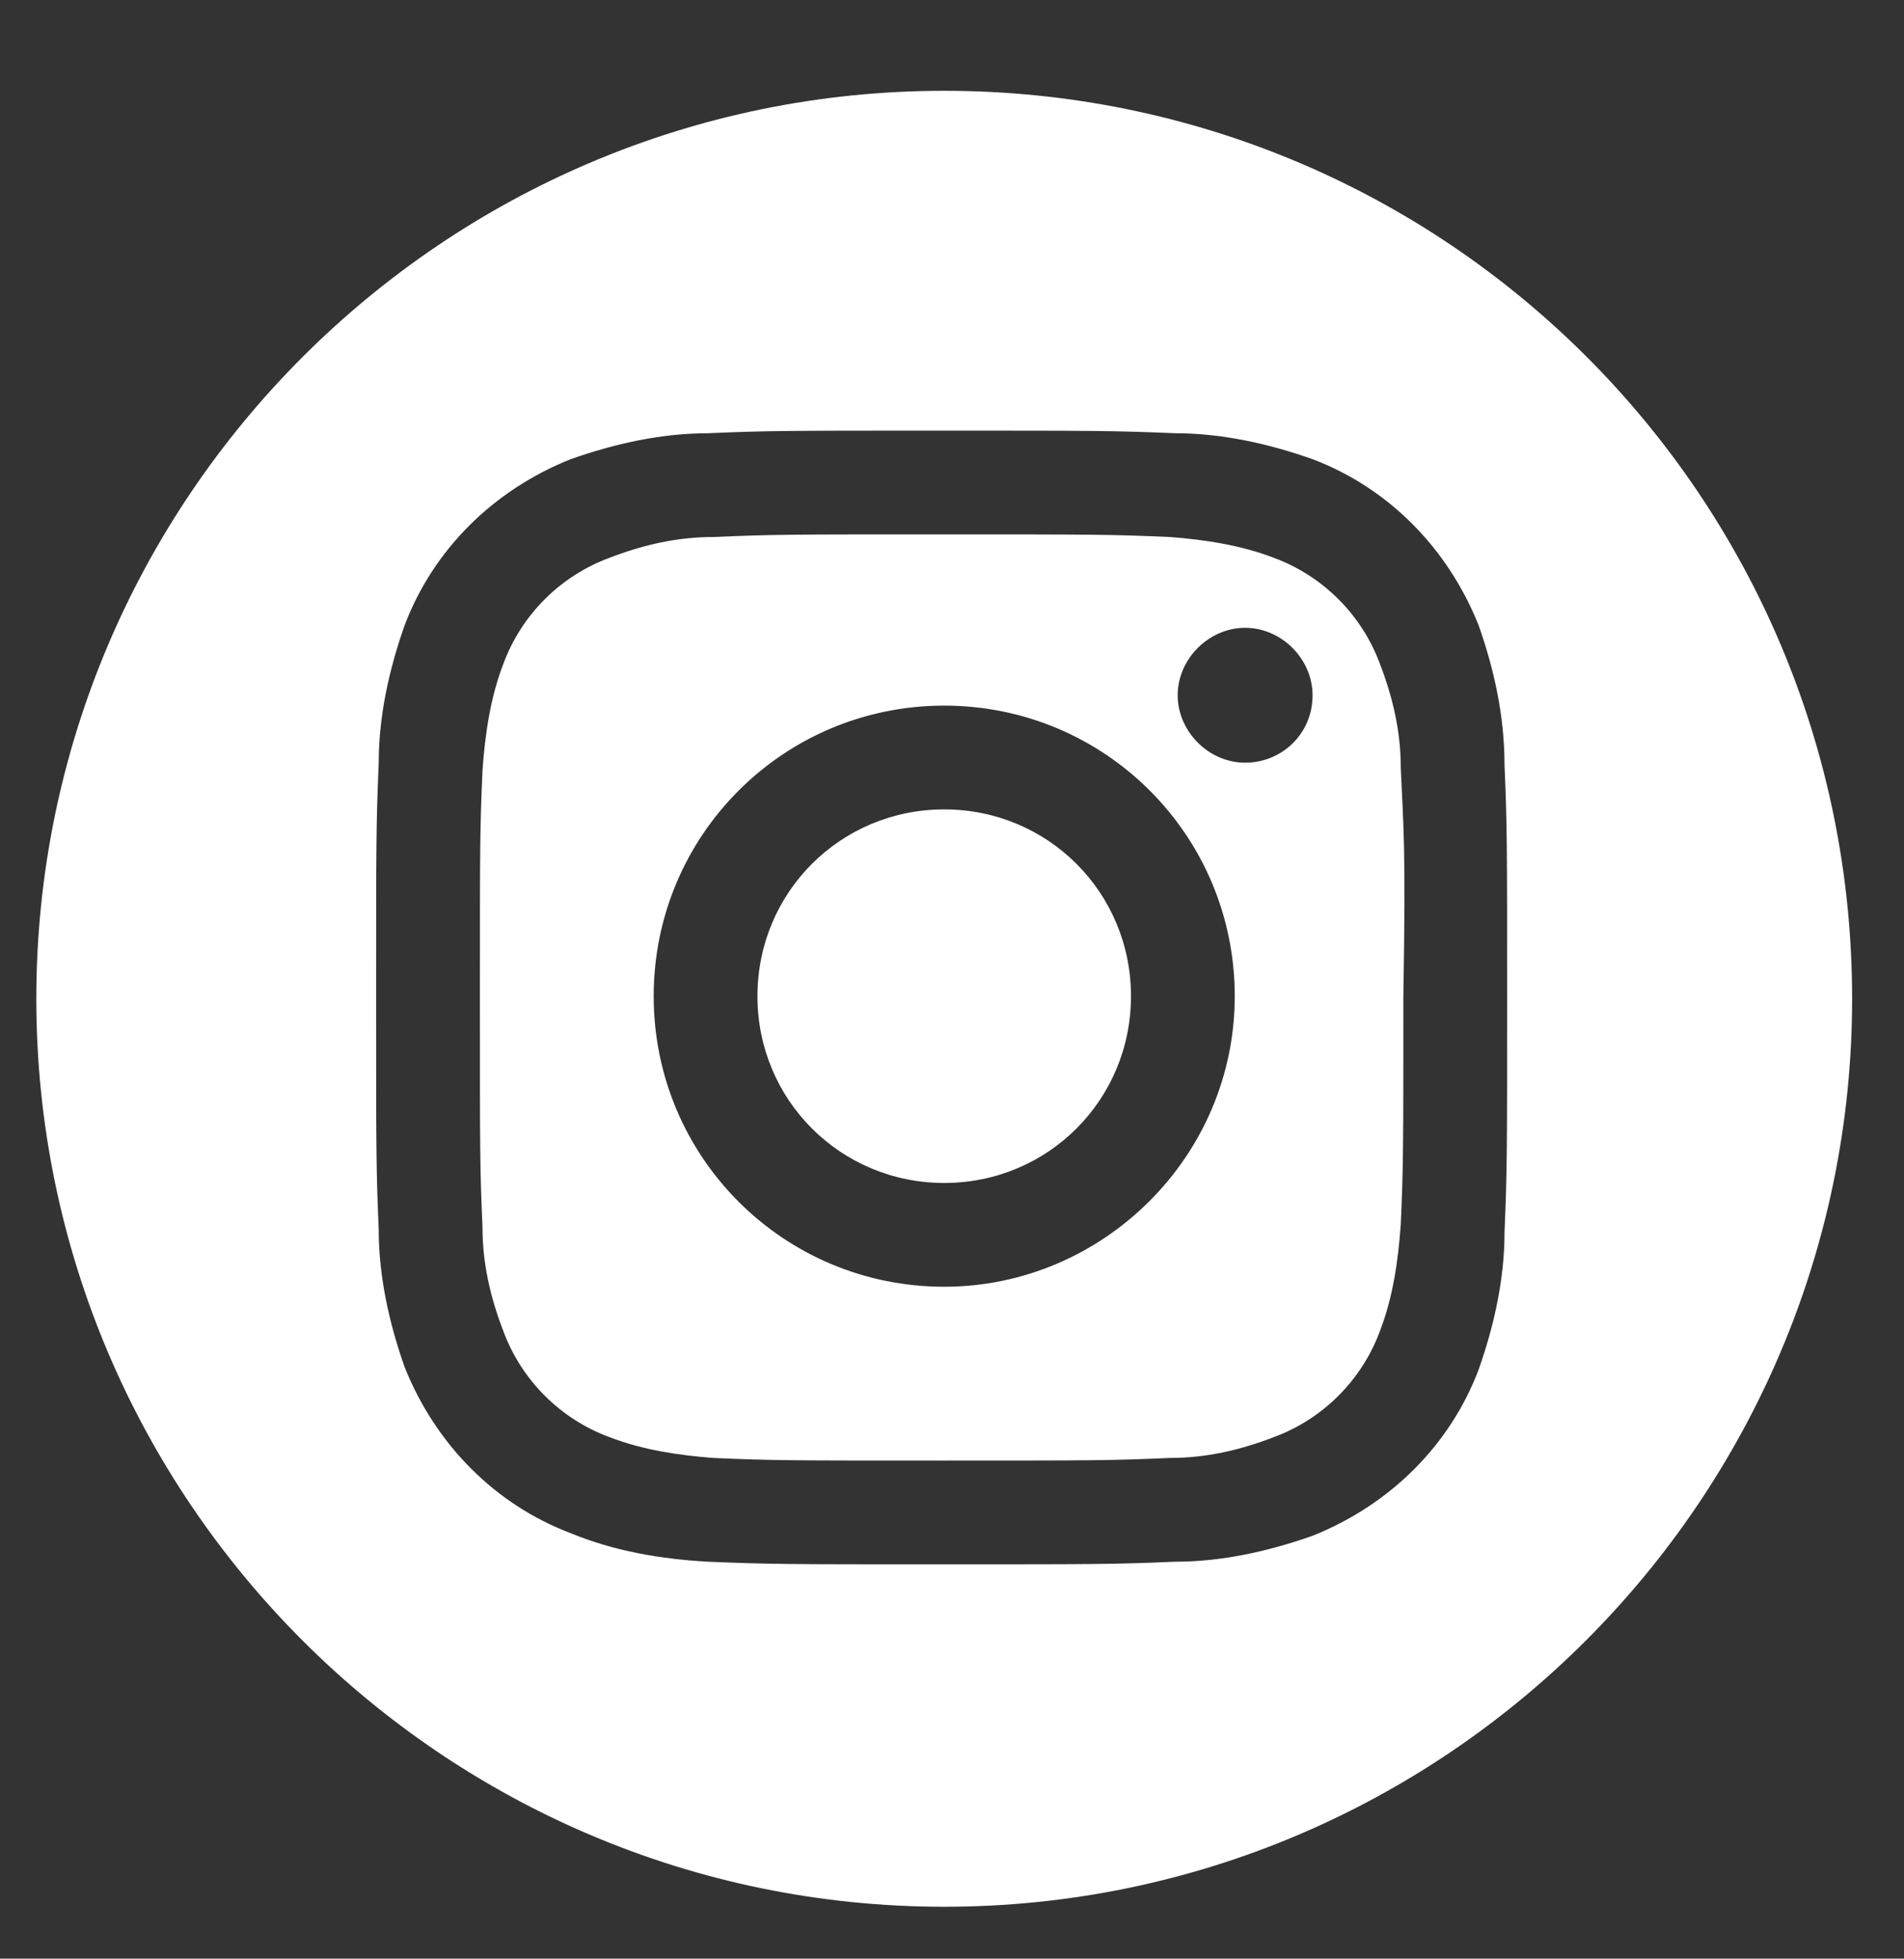
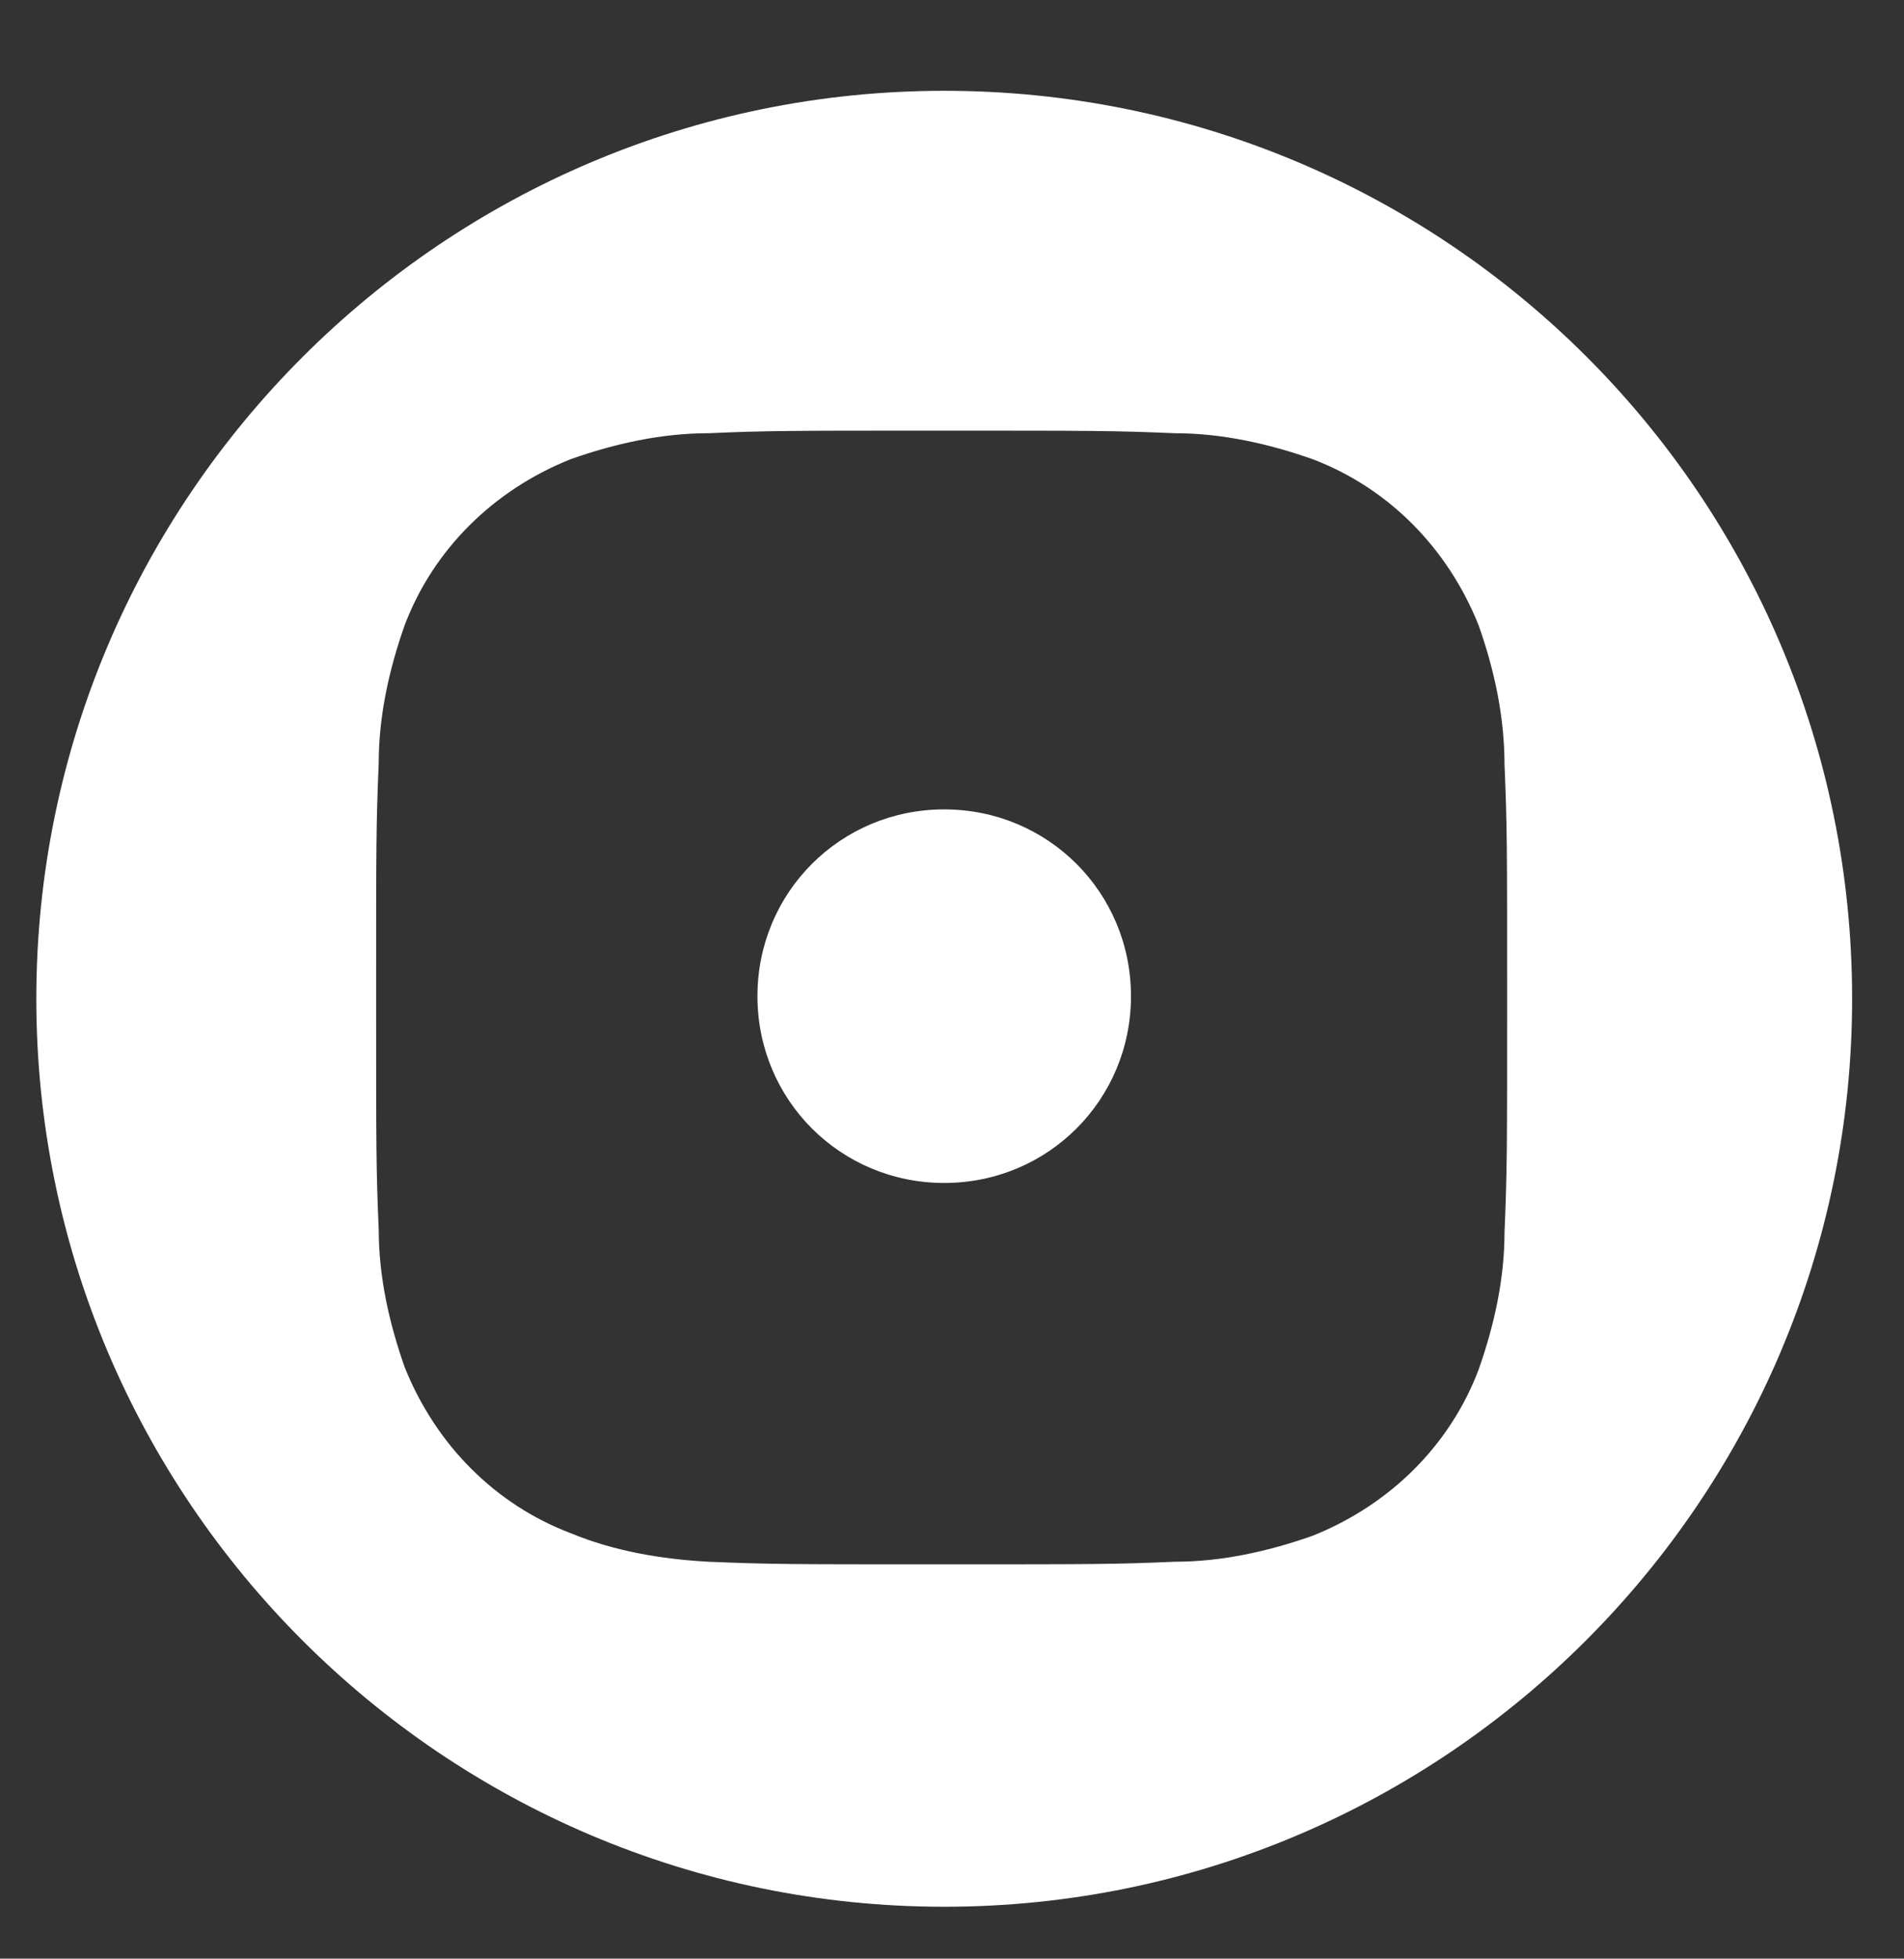
<svg xmlns="http://www.w3.org/2000/svg" version="1.1" id="Ebene_1" x="0px" y="0px" viewBox="0 0 73.4 75.5" style="enable-background:new 0 0 73.4 75.5;" xml:space="preserve">
  <rect x="0" y="0" width="73.4" height="75.5" fill="#333333" stroke="none" />
  <style type="text/css">
	.st0{fill:#FFFFFF;}
</style>
  <g>
    <path class="st0" d="M36.4,3.5c-19.3,0-35,15.7-35,35s15.7,35,35,35s35-15.7,35-35C71.4,19.1,55.7,3.5,36.4,3.5z M58,47.5   c0,1.8-0.4,3.6-1,5.3c-1.1,2.9-3.4,5.2-6.4,6.4c-1.7,0.6-3.5,1-5.3,1c-2.3,0.1-3.1,0.1-9,0.1s-6.6,0-9-0.1   c-1.8-0.1-3.6-0.4-5.3-1.1c-2.9-1.1-5.2-3.4-6.4-6.4c-0.6-1.7-1-3.5-1-5.3c-0.1-2.3-0.1-3.1-0.1-9s0-6.6,0.1-9c0-1.8,0.4-3.6,1-5.3   c1.1-2.9,3.4-5.2,6.4-6.4c1.7-0.6,3.5-1,5.3-1c2.3-0.1,3.1-0.1,9-0.1s6.6,0,9,0.1c1.8,0,3.6,0.4,5.3,1c2.9,1.1,5.2,3.4,6.4,6.4   c0.6,1.7,1,3.5,1,5.4c0.1,2.3,0.1,3.1,0.1,9S58.1,45.1,58,47.5z" />
-     <path class="st0" d="M36.4,31.2c-4,0-7.2,3.2-7.2,7.2s3.2,7.2,7.2,7.2s7.2-3.2,7.2-7.2C43.6,34.4,40.4,31.2,36.4,31.2z" />
-     <path class="st0" d="M54,29.6c0-1.4-0.3-2.7-0.8-4c-0.7-1.9-2.2-3.4-4.1-4.1c-1.3-0.5-2.7-0.7-4-0.8c-2.3-0.1-2.9-0.1-8.8-0.1   s-6.5,0-8.8,0.1c-1.4,0-2.7,0.3-4,0.8c-1.9,0.7-3.4,2.2-4.1,4.1c-0.5,1.3-0.7,2.7-0.8,4.1c-0.1,2.3-0.1,2.9-0.1,8.8s0,6.5,0.1,8.8   c0,1.4,0.3,2.7,0.8,4c0.7,1.9,2.2,3.4,4.1,4.1c1.3,0.5,2.7,0.7,4,0.8c2.3,0.1,2.9,0.1,8.8,0.1s6.5,0,8.8-0.1c1.4,0,2.7-0.3,4-0.8   c1.9-0.7,3.4-2.2,4.1-4.1c0.5-1.3,0.7-2.7,0.8-4.1l0,0c0.1-2.3,0.1-2.9,0.1-8.8C54.2,32.5,54.1,31.9,54,29.6z M36.4,49.6   c-6.2,0-11.2-5-11.2-11.2s5-11.2,11.2-11.2s11.2,5,11.2,11.2S42.5,49.6,36.4,49.6z M48,29.4c-1.4,0-2.6-1.2-2.6-2.6   s1.2-2.6,2.6-2.6c1.4,0,2.6,1.2,2.6,2.6C50.6,28.3,49.4,29.4,48,29.4z" />
+     <path class="st0" d="M36.4,31.2c-4,0-7.2,3.2-7.2,7.2s3.2,7.2,7.2,7.2s7.2-3.2,7.2-7.2C43.6,34.4,40.4,31.2,36.4,31.2" />
  </g>
</svg>